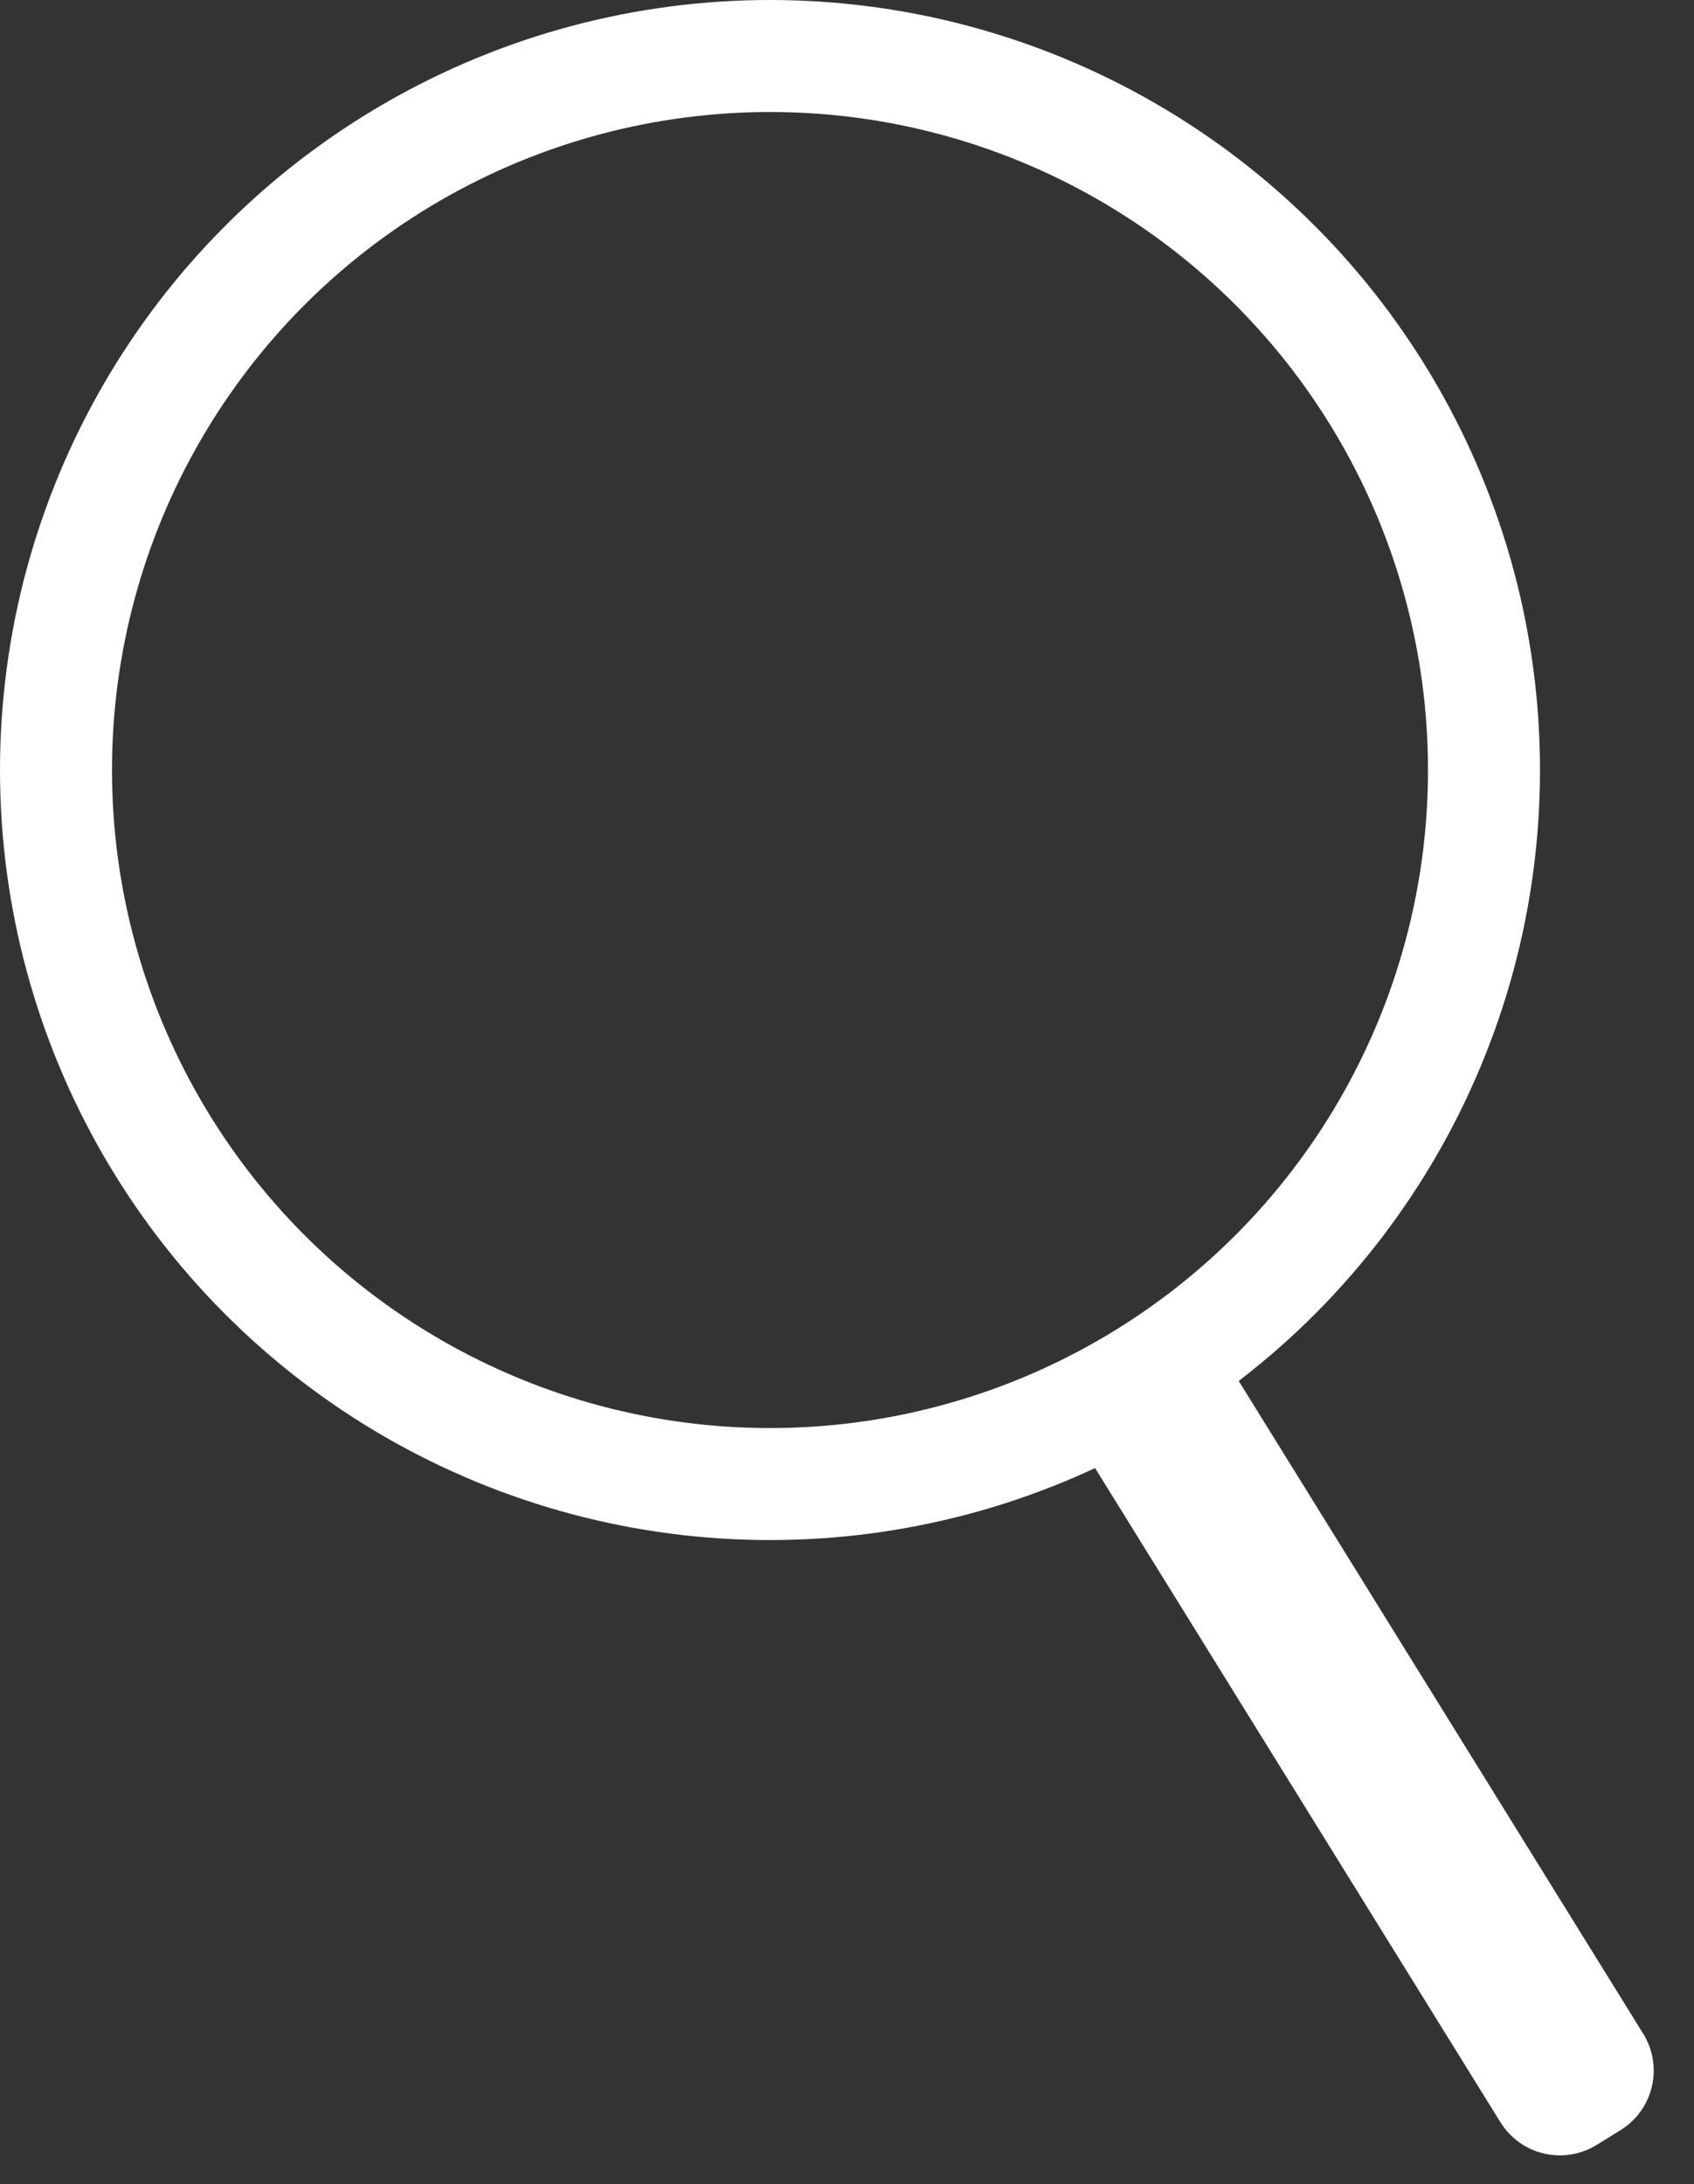
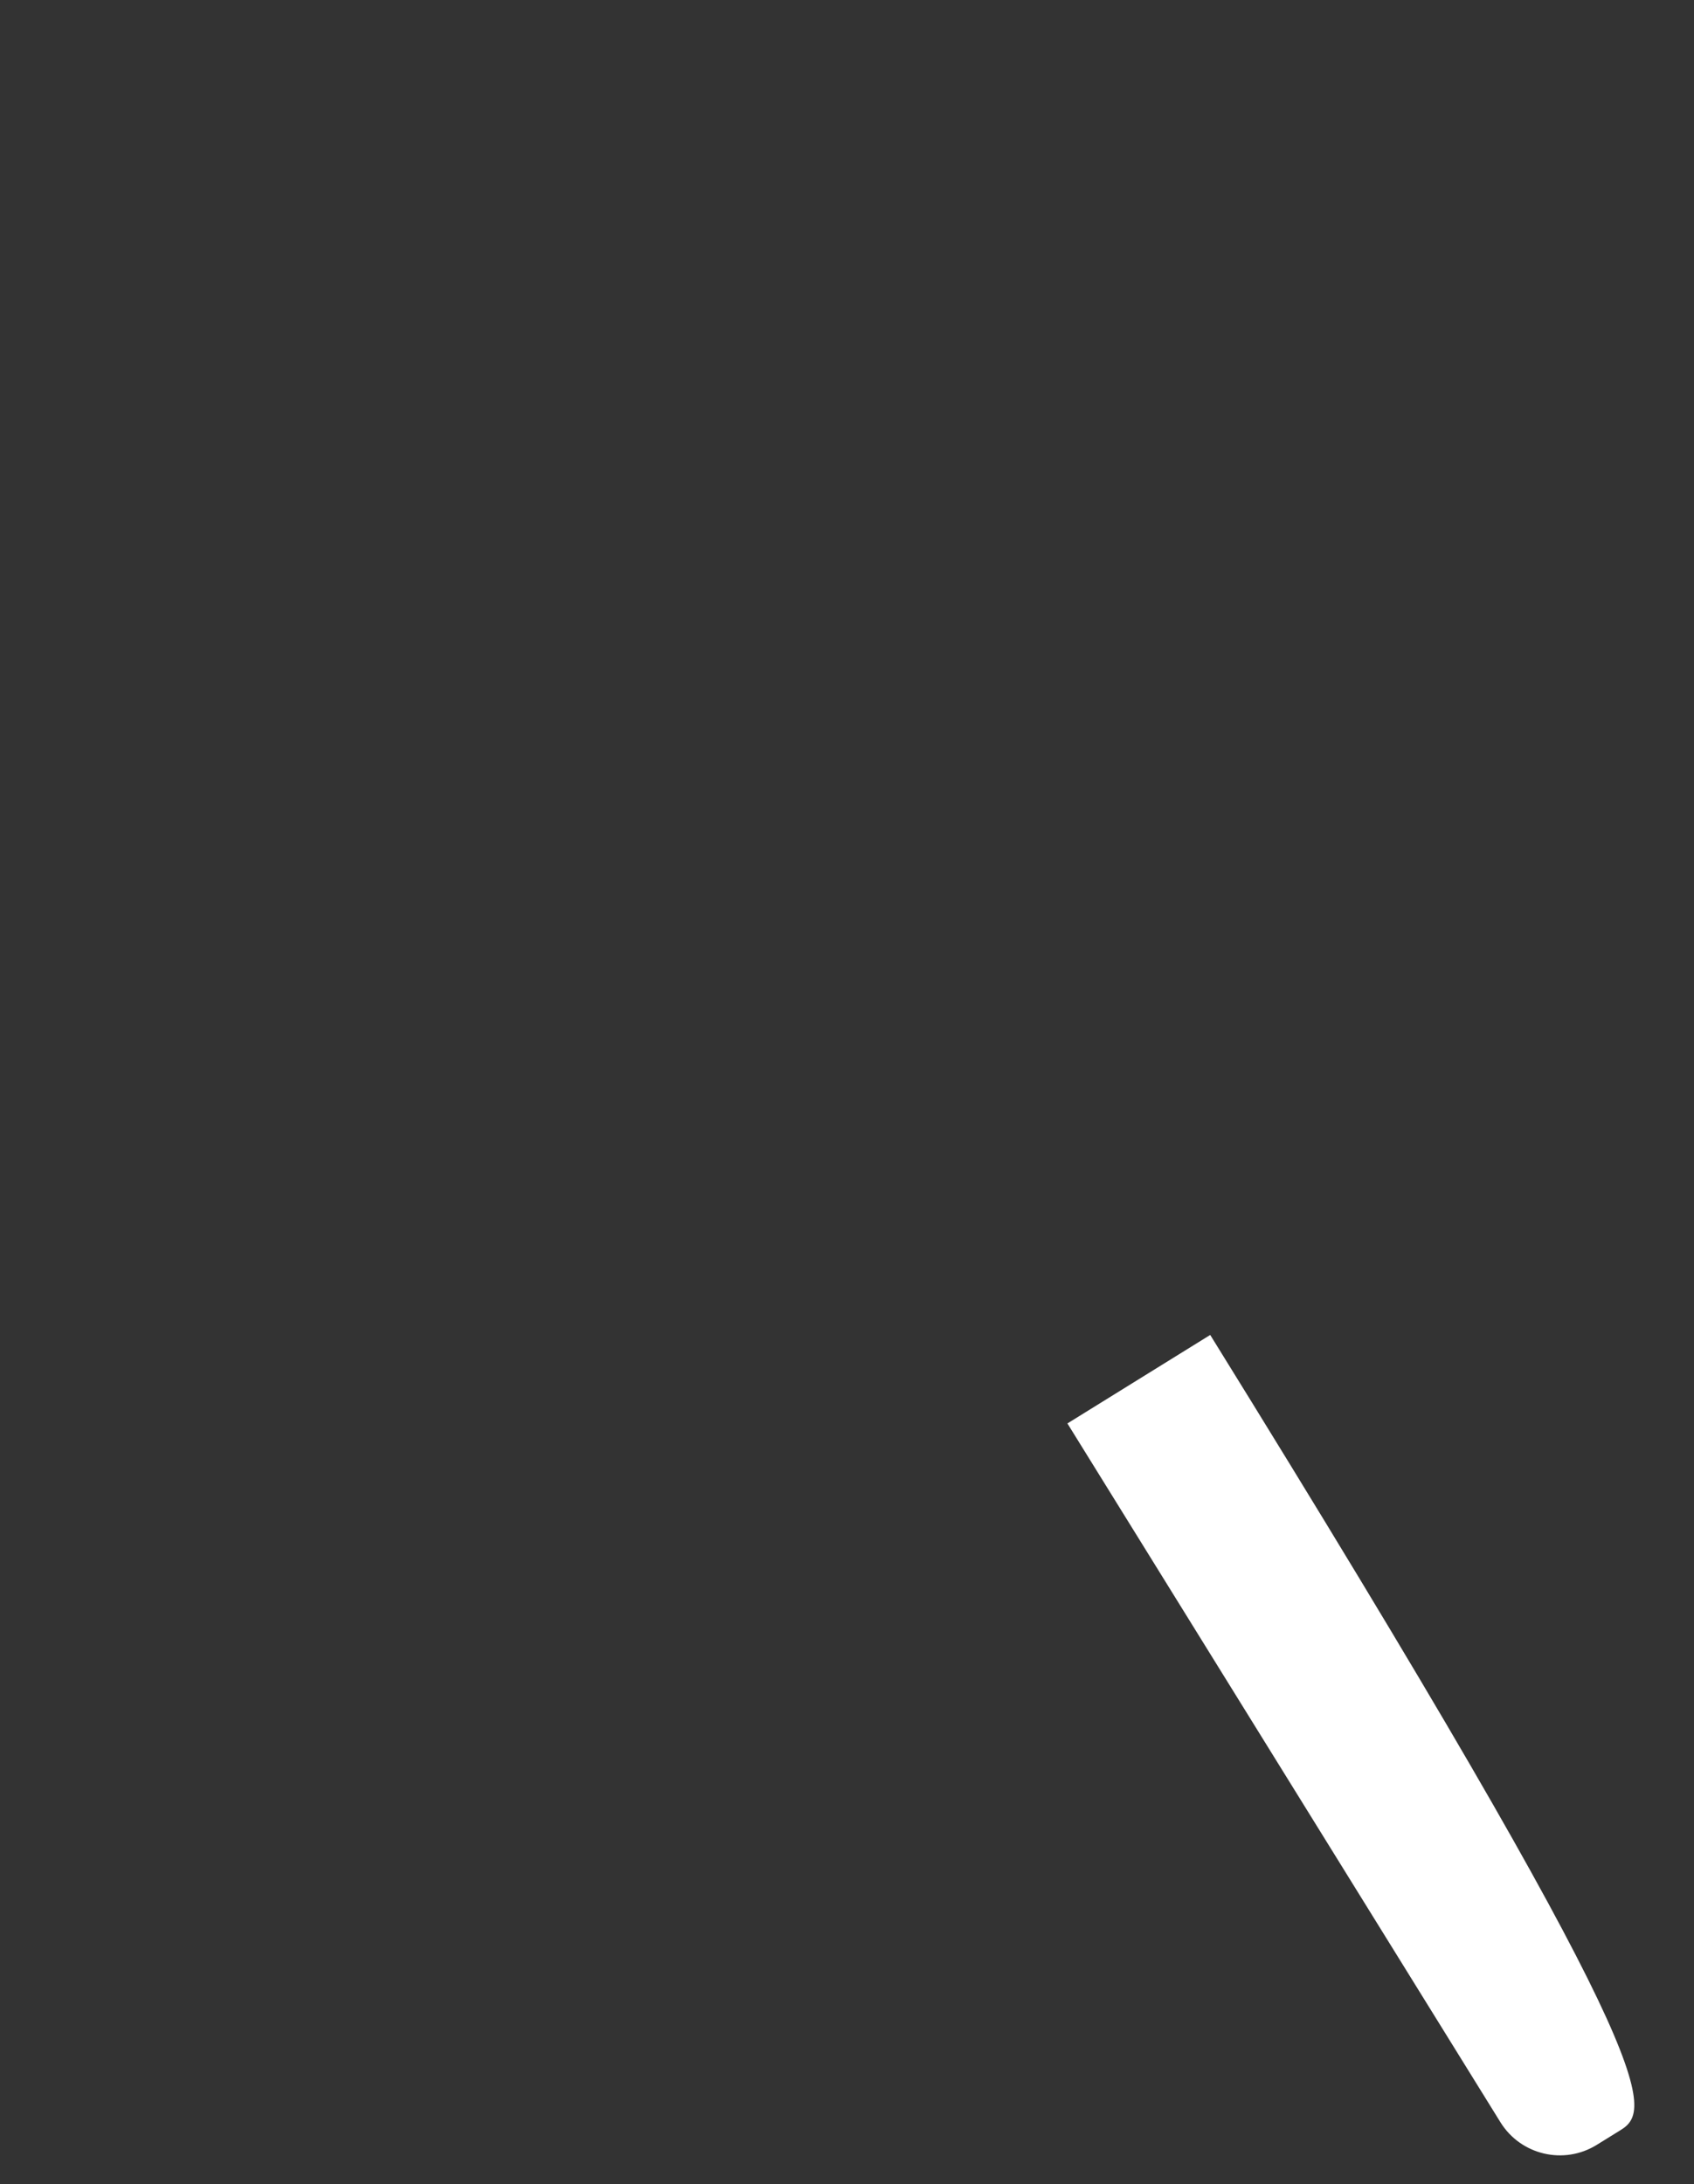
<svg xmlns="http://www.w3.org/2000/svg" width="121" height="156" viewBox="0 0 121 156" fill="none">
  <rect x="0" y="0" width="121" height="156" fill="#333333" stroke="none" />
-   <circle cx="55" cy="55" r="51" stroke="white" stroke-width="8" />
-   <path d="M76.244 101.67L86.444 95.349L117.373 145.26C118.827 147.607 118.104 150.689 115.756 152.144L114.056 153.197C111.709 154.652 108.627 153.928 107.173 151.581L76.244 101.67Z" fill="white" />
+   <path d="M76.244 101.67L86.444 95.349C118.827 147.607 118.104 150.689 115.756 152.144L114.056 153.197C111.709 154.652 108.627 153.928 107.173 151.581L76.244 101.67Z" fill="white" />
</svg>